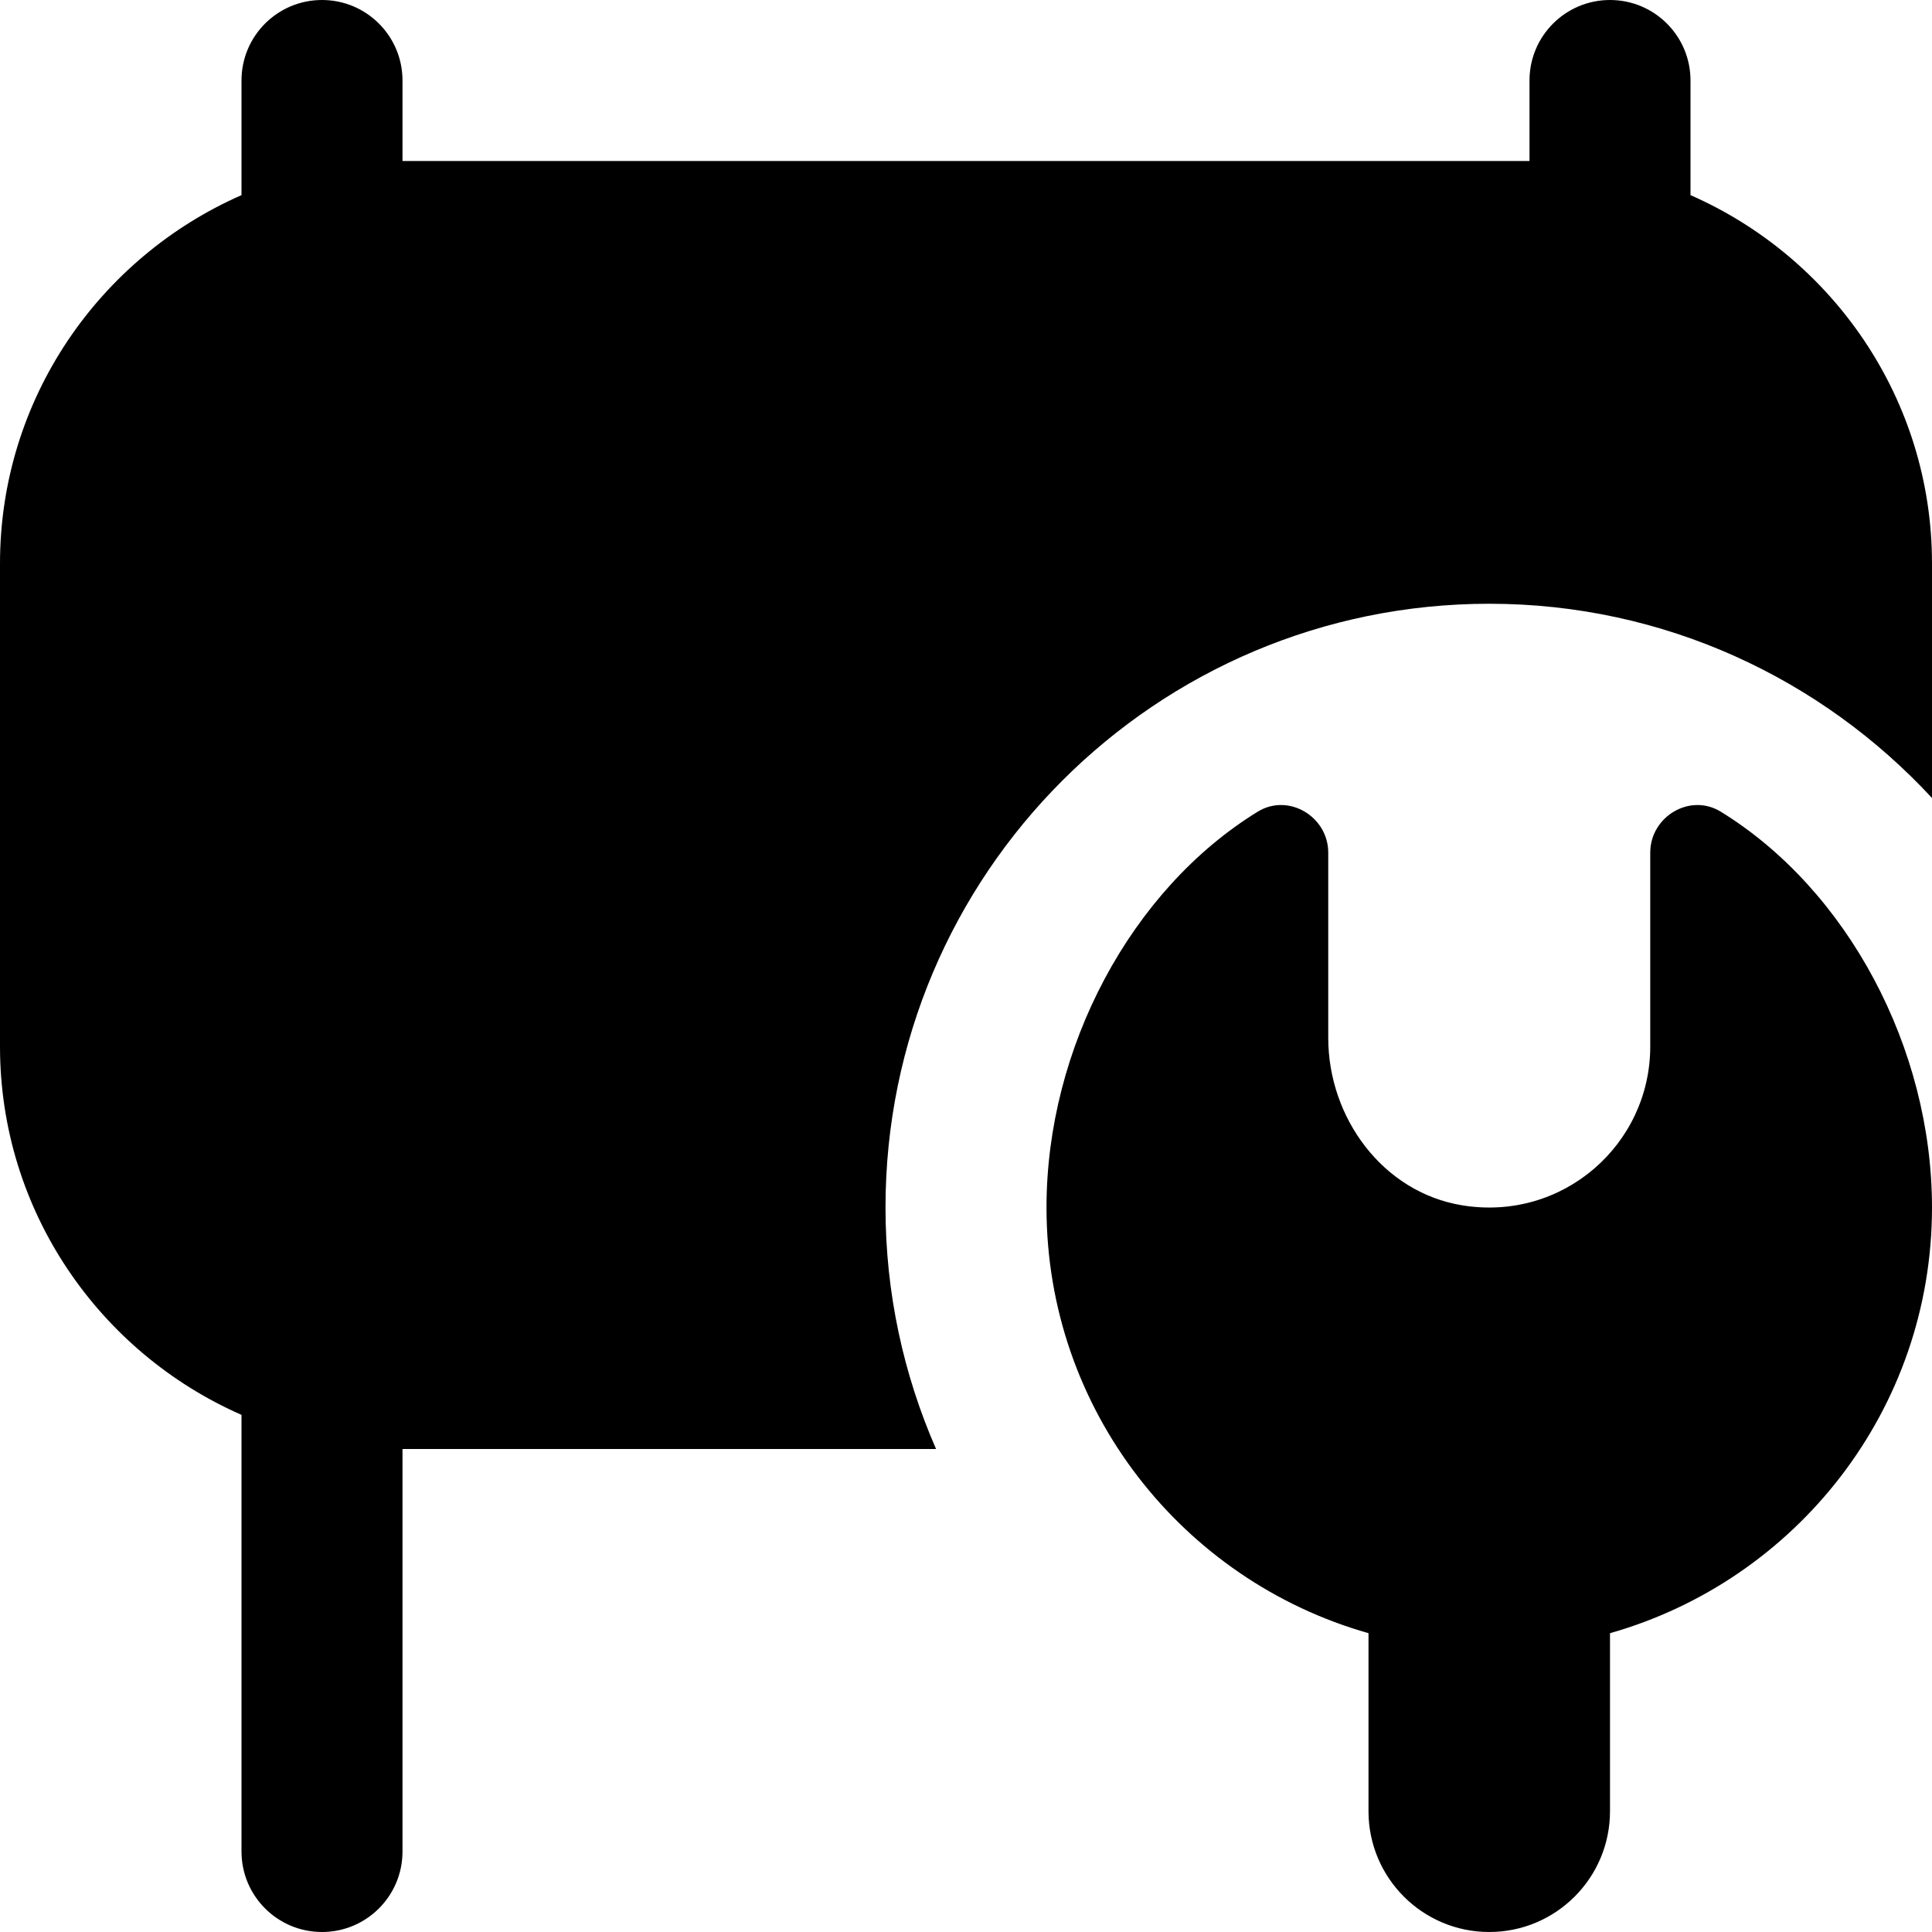
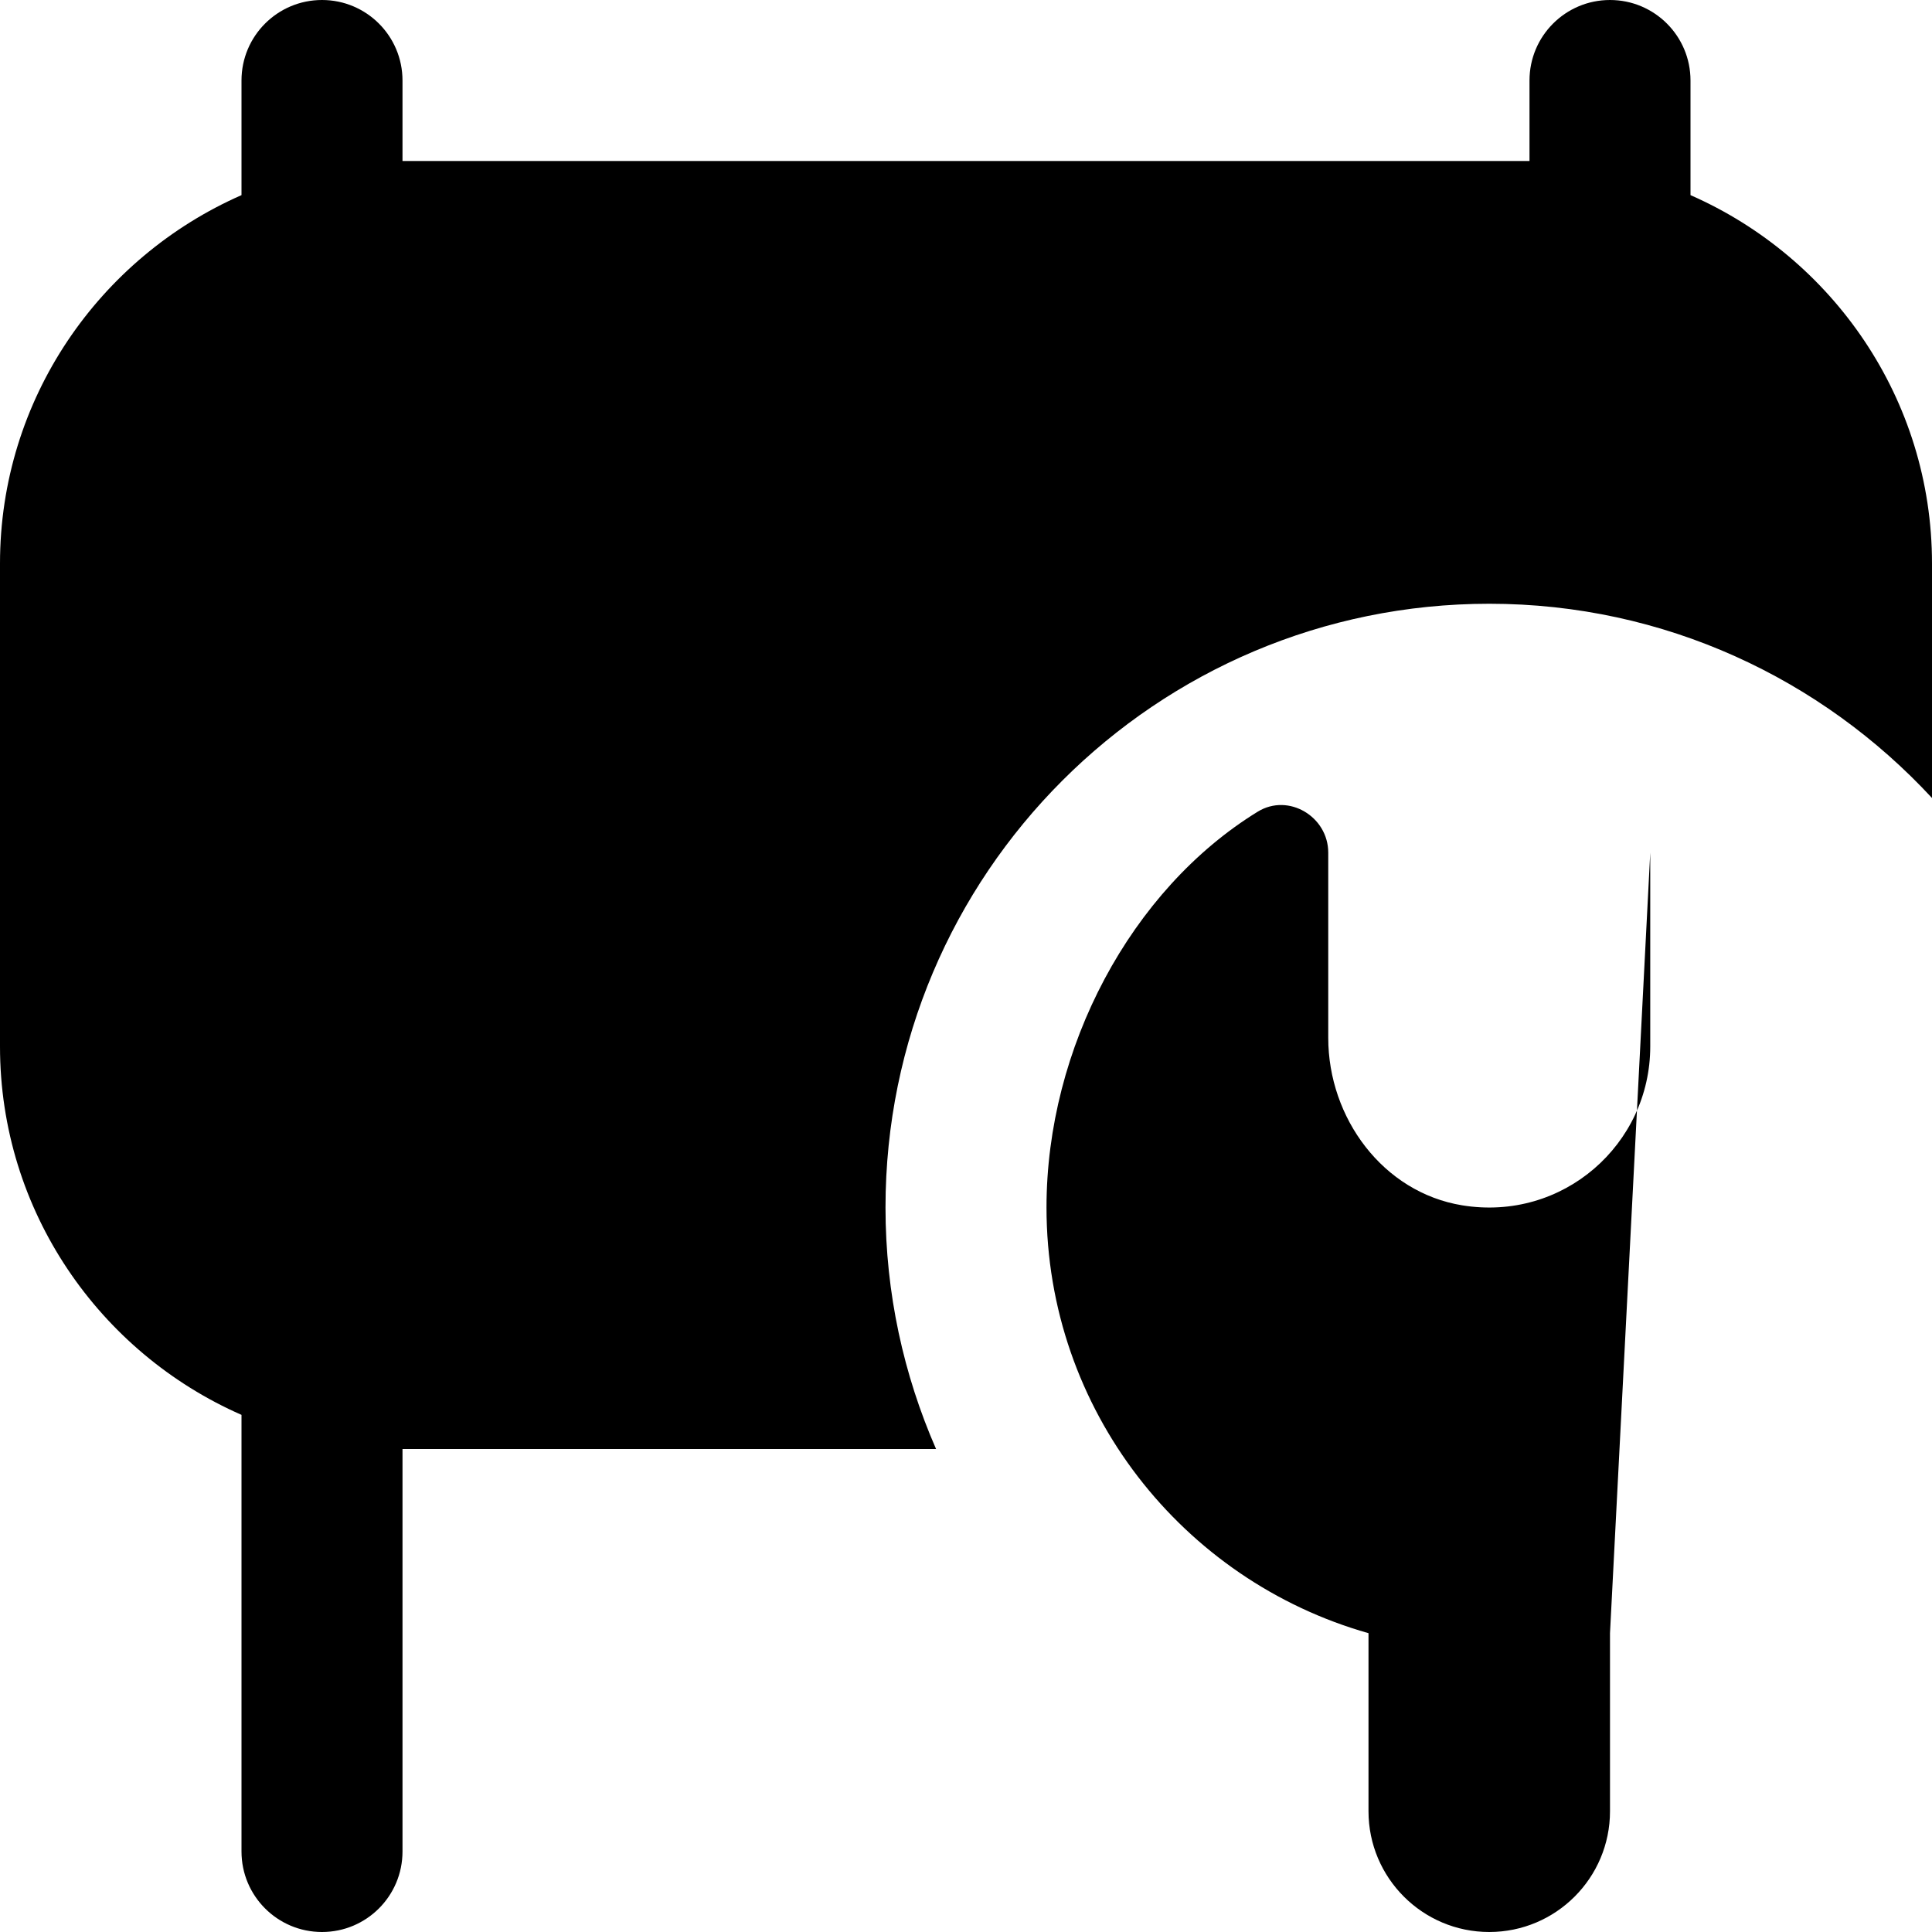
<svg xmlns="http://www.w3.org/2000/svg" id="Layer_1" data-name="Layer 1" viewBox="0 0 24 24">
-   <path d="m20,20.288v2.212c0,.828-.672,1.5-1.5,1.5s-1.5-.672-1.5-1.5v-2.212c-2.307-.654-4-2.771-4-5.288,0-1.982,1.05-3.95,2.624-4.917.382-.235.876.061.876.509v2.301c0,.996.681,1.92,1.664,2.08,1.253.204,2.336-.758,2.336-1.973v-2.408c0-.448.494-.744.876-.509,1.573.967,2.624,2.935,2.624,4.917,0,2.517-1.693,4.634-4,5.288Zm-1.5-12.788c2.176,0,4.13.933,5.5,2.413v-2.913c0-2.045-1.237-3.802-3-4.576v-1.424c0-.553-.448-1-1-1s-1,.447-1,1v1H5v-1c0-.553-.448-1-1-1s-1,.447-1,1v1.424C1.237,3.198,0,4.955,0,7v6c0,2.045,1.237,3.802,3,4.576v5.424c0,.553.448,1,1,1s1-.447,1-1v-5h6.628c-.402-.919-.628-1.933-.628-3,0-4.142,3.358-7.5,7.5-7.5Z" />
+   <path d="m20,20.288v2.212c0,.828-.672,1.5-1.5,1.5s-1.5-.672-1.5-1.5v-2.212c-2.307-.654-4-2.771-4-5.288,0-1.982,1.05-3.95,2.624-4.917.382-.235.876.061.876.509v2.301c0,.996.681,1.92,1.664,2.08,1.253.204,2.336-.758,2.336-1.973v-2.408Zm-1.5-12.788c2.176,0,4.13.933,5.5,2.413v-2.913c0-2.045-1.237-3.802-3-4.576v-1.424c0-.553-.448-1-1-1s-1,.447-1,1v1H5v-1c0-.553-.448-1-1-1s-1,.447-1,1v1.424C1.237,3.198,0,4.955,0,7v6c0,2.045,1.237,3.802,3,4.576v5.424c0,.553.448,1,1,1s1-.447,1-1v-5h6.628c-.402-.919-.628-1.933-.628-3,0-4.142,3.358-7.5,7.5-7.5Z" />
</svg>